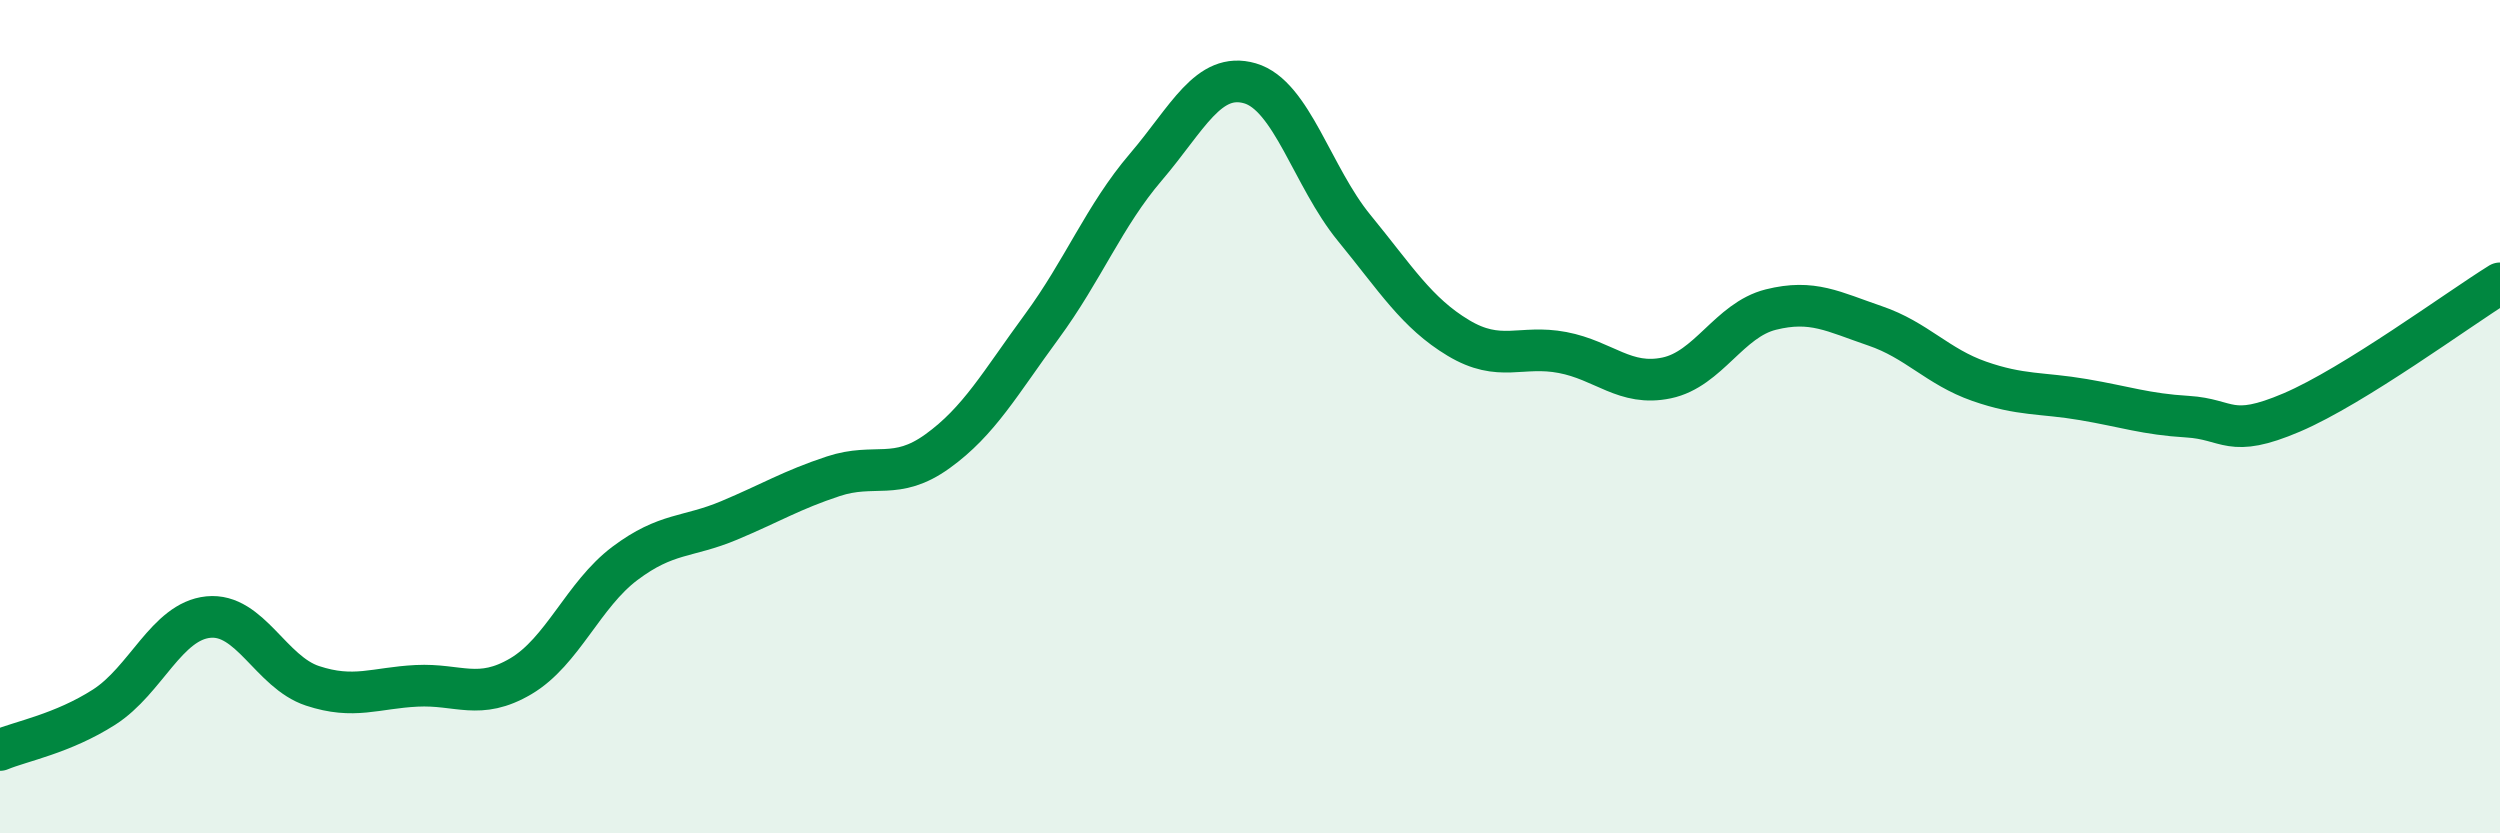
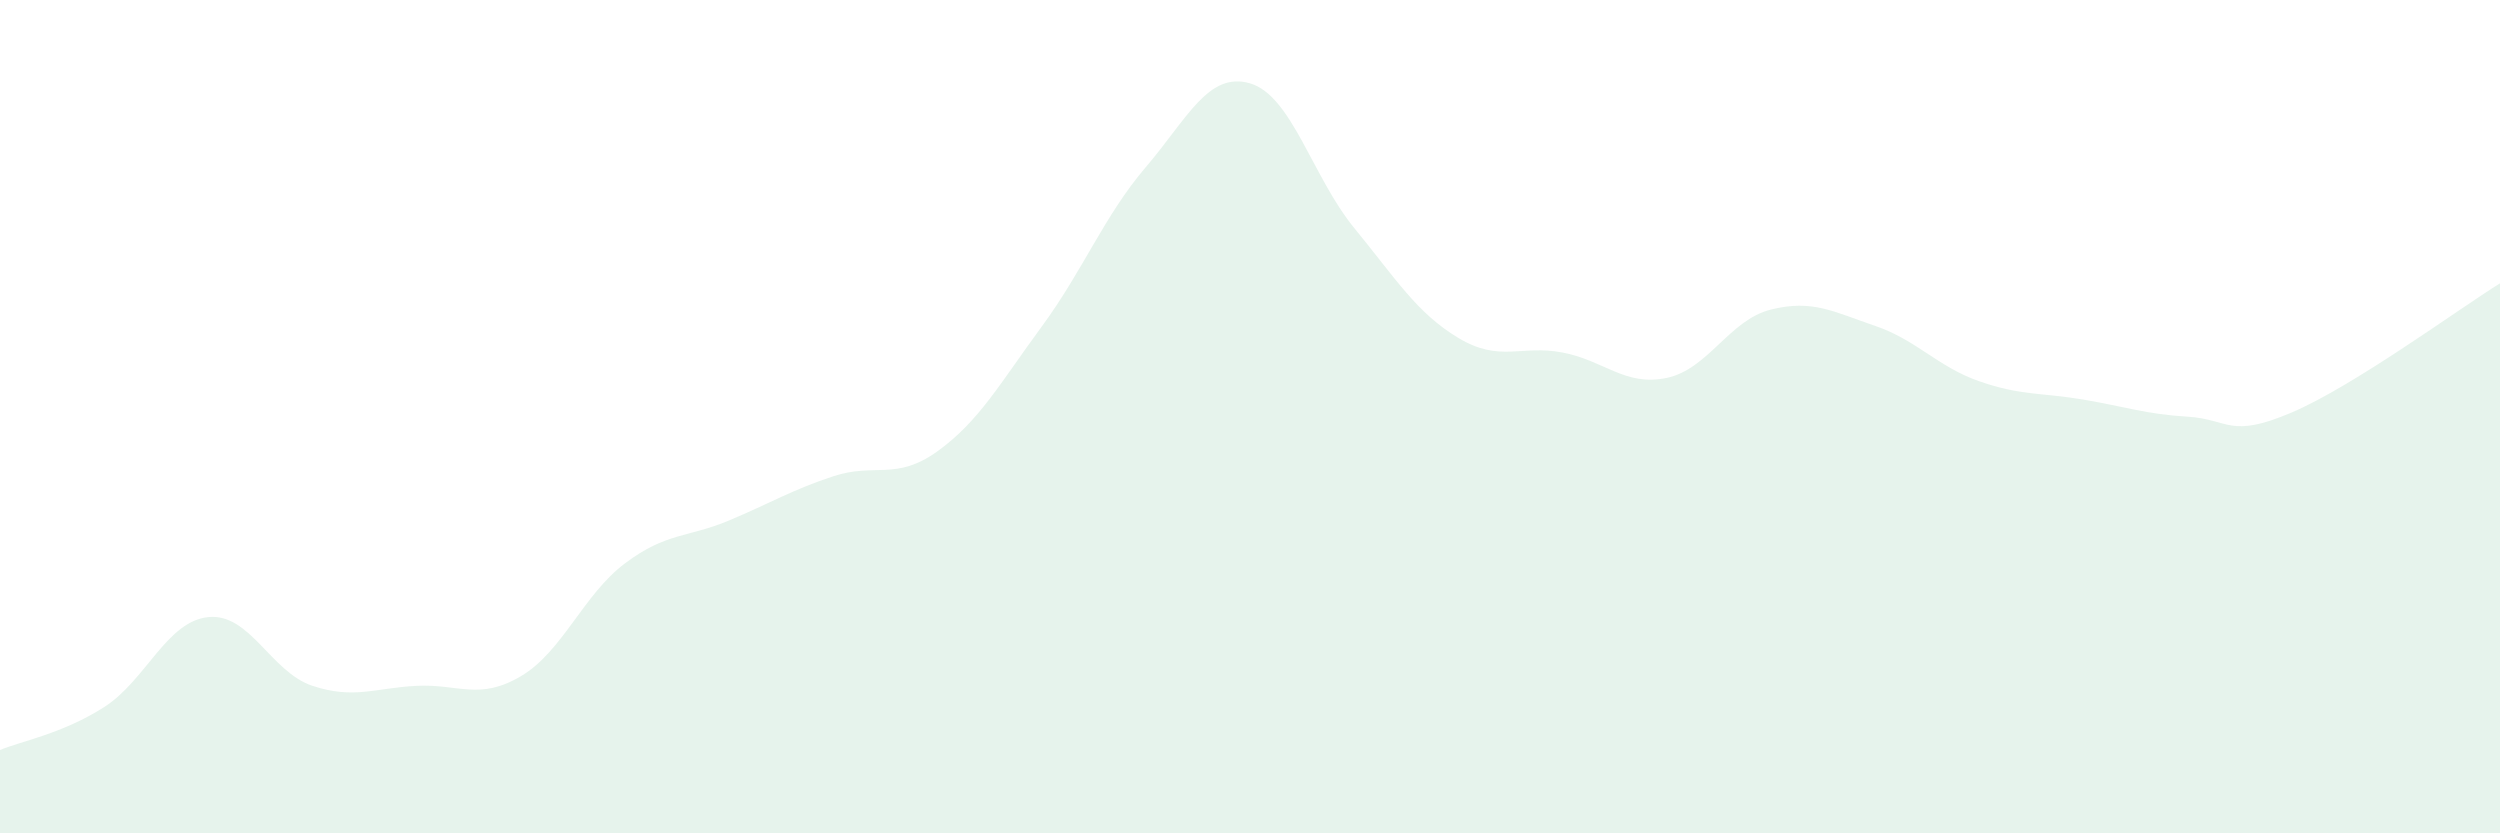
<svg xmlns="http://www.w3.org/2000/svg" width="60" height="20" viewBox="0 0 60 20">
  <path d="M 0,18 C 0.5,17.79 1.5,17.61 2.5,16.97 C 3.5,16.33 4,14.91 5,14.81 C 6,14.71 6.5,16.13 7.5,16.46 C 8.5,16.79 9,16.51 10,16.46 C 11,16.41 11.5,16.82 12.5,16.23 C 13.5,15.64 14,14.27 15,13.52 C 16,12.77 16.5,12.91 17.5,12.49 C 18.5,12.07 19,11.76 20,11.43 C 21,11.1 21.5,11.55 22.5,10.83 C 23.5,10.11 24,9.2 25,7.84 C 26,6.48 26.5,5.18 27.5,4.01 C 28.5,2.84 29,1.71 30,2 C 31,2.29 31.5,4.25 32.5,5.47 C 33.5,6.69 34,7.51 35,8.11 C 36,8.71 36.5,8.27 37.5,8.46 C 38.5,8.65 39,9.28 40,9.07 C 41,8.86 41.5,7.68 42.5,7.43 C 43.5,7.18 44,7.48 45,7.82 C 46,8.16 46.5,8.8 47.5,9.15 C 48.5,9.5 49,9.42 50,9.59 C 51,9.76 51.5,9.94 52.5,10 C 53.5,10.06 53.5,10.54 55,9.9 C 56.5,9.26 59,7.42 60,6.8L60 20L0 20Z" fill="#008740" opacity="0.1" stroke-linecap="round" stroke-linejoin="round" />
-   <path d="M 0,18 C 0.5,17.79 1.5,17.61 2.5,16.97 C 3.5,16.33 4,14.91 5,14.81 C 6,14.71 6.5,16.13 7.5,16.46 C 8.5,16.79 9,16.51 10,16.46 C 11,16.41 11.5,16.82 12.5,16.23 C 13.5,15.64 14,14.27 15,13.52 C 16,12.77 16.5,12.91 17.5,12.49 C 18.5,12.07 19,11.76 20,11.43 C 21,11.1 21.5,11.55 22.5,10.83 C 23.5,10.11 24,9.2 25,7.84 C 26,6.48 26.5,5.18 27.5,4.01 C 28.5,2.84 29,1.71 30,2 C 31,2.29 31.5,4.25 32.5,5.47 C 33.5,6.69 34,7.51 35,8.11 C 36,8.71 36.5,8.27 37.5,8.46 C 38.5,8.65 39,9.28 40,9.07 C 41,8.86 41.5,7.68 42.5,7.43 C 43.5,7.18 44,7.48 45,7.82 C 46,8.16 46.5,8.8 47.5,9.15 C 48.5,9.5 49,9.42 50,9.59 C 51,9.76 51.5,9.94 52.5,10 C 53.5,10.06 53.5,10.54 55,9.9 C 56.5,9.26 59,7.42 60,6.8" stroke="#008740" stroke-width="1" fill="none" stroke-linecap="round" stroke-linejoin="round" />
</svg>